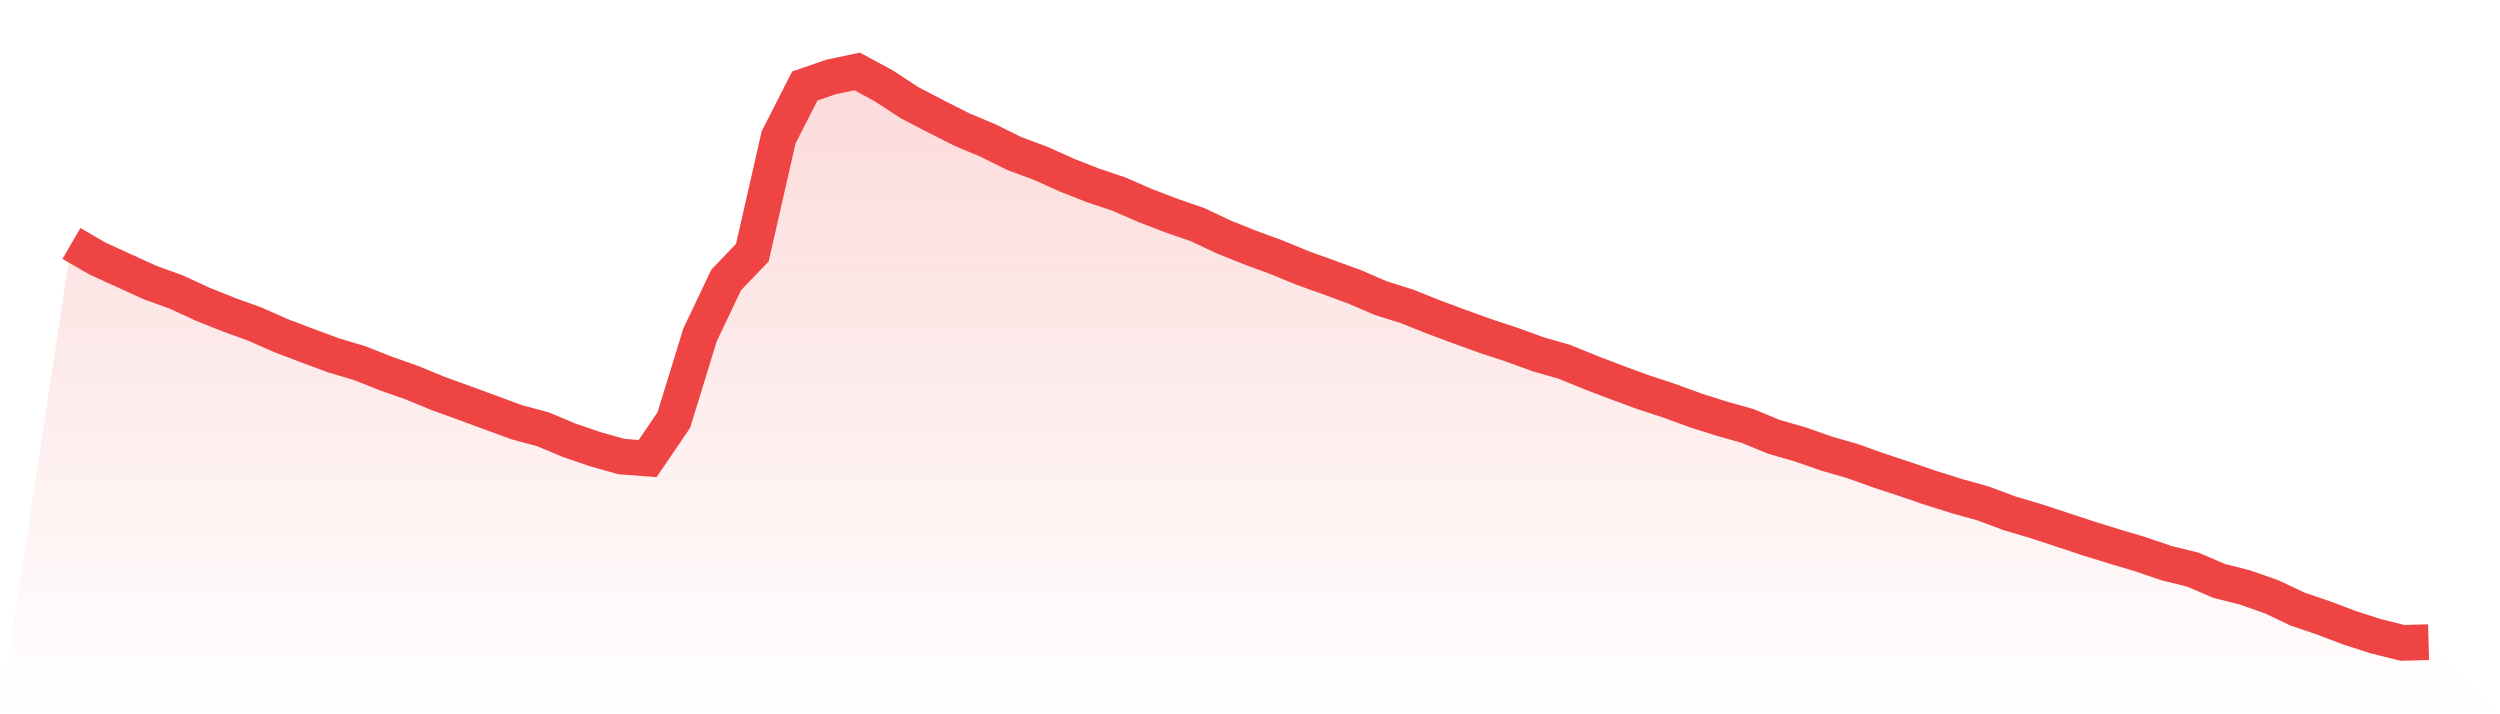
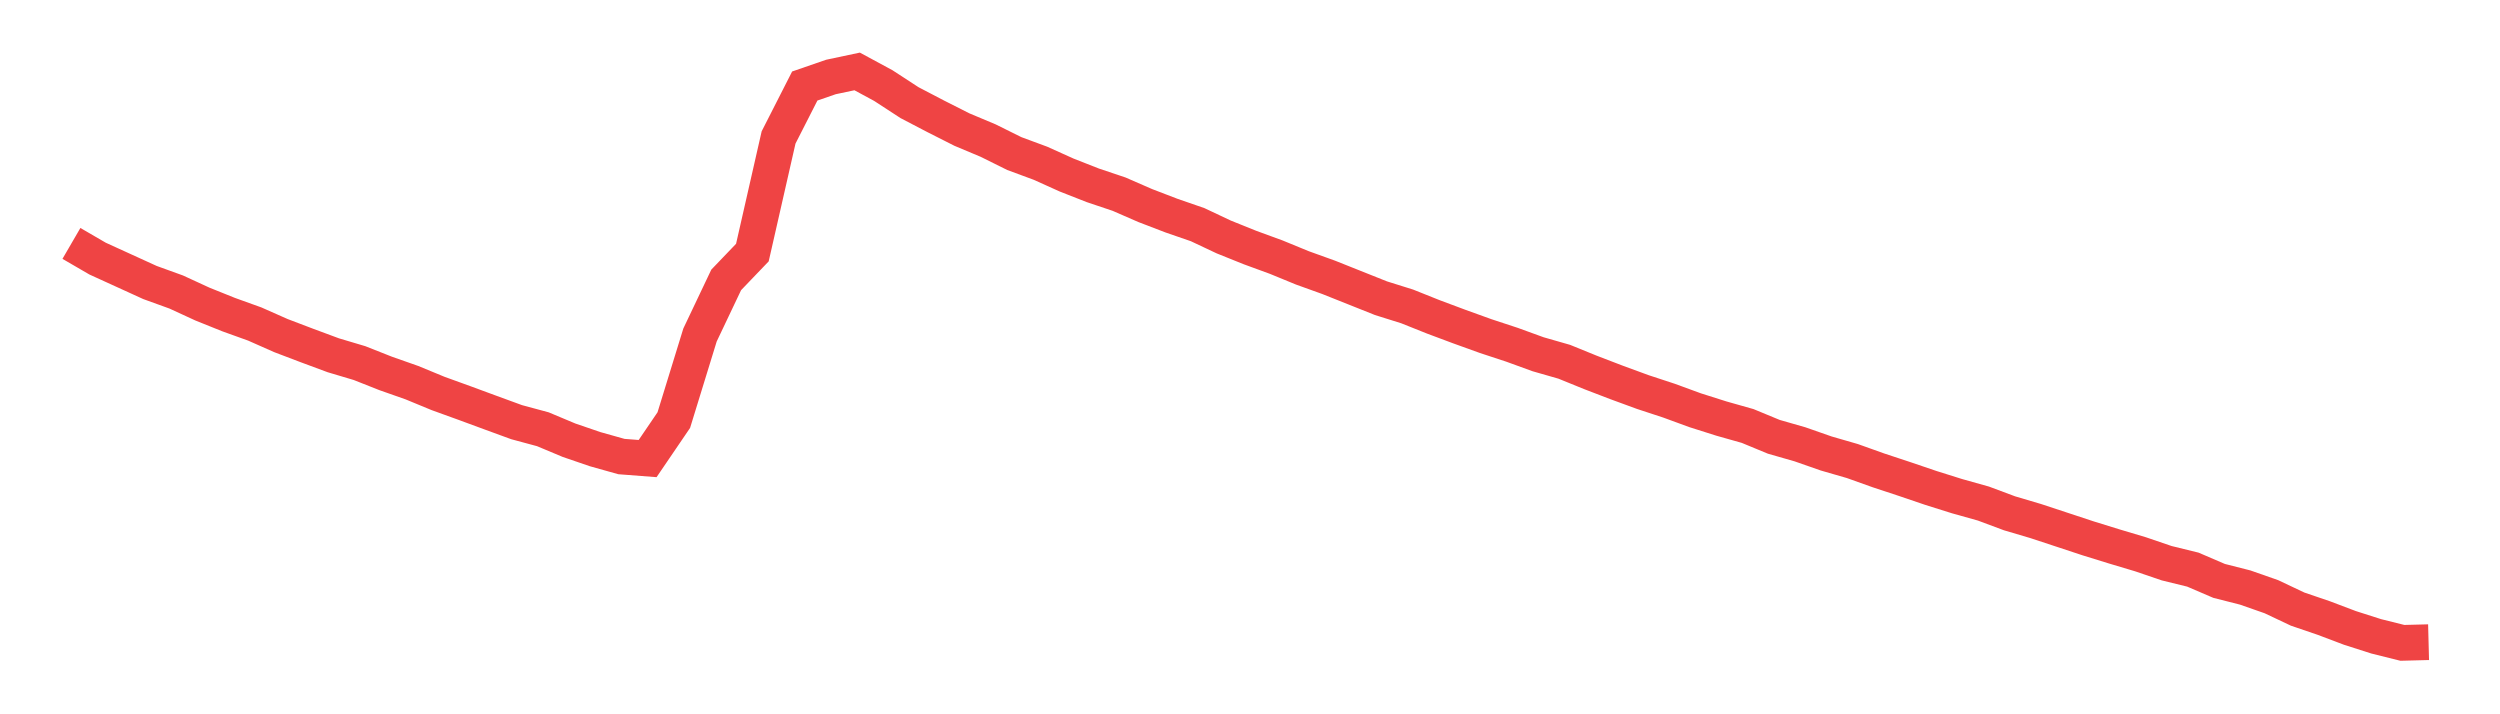
<svg xmlns="http://www.w3.org/2000/svg" viewBox="0 0 140 40">
  <defs>
    <linearGradient id="gradient" x1="0" x2="0" y1="0" y2="1">
      <stop offset="0%" stop-color="#ef4444" stop-opacity="0.2" />
      <stop offset="100%" stop-color="#ef4444" stop-opacity="0" />
    </linearGradient>
  </defs>
-   <path d="M4,13.631 L4,13.631 L5.467,14.483 L6.933,15.152 L8.4,15.821 L9.867,16.352 L11.333,17.027 L12.8,17.617 L14.267,18.145 L15.733,18.794 L17.2,19.352 L18.667,19.896 L20.133,20.333 L21.6,20.913 L23.067,21.429 L24.533,22.034 L26,22.565 L27.467,23.106 L28.933,23.642 L30.4,24.038 L31.867,24.653 L33.333,25.155 L34.8,25.567 L36.267,25.68 L37.733,23.526 L39.2,18.761 L40.667,15.674 L42.133,14.144 L43.6,7.698 L45.067,4.817 L46.533,4.311 L48,4 L49.467,4.793 L50.933,5.748 L52.4,6.514 L53.867,7.256 L55.333,7.871 L56.8,8.599 L58.267,9.142 L59.733,9.803 L61.2,10.379 L62.667,10.872 L64.133,11.511 L65.6,12.074 L67.067,12.581 L68.533,13.272 L70,13.862 L71.467,14.399 L72.933,15.001 L74.4,15.529 L75.867,16.066 L77.333,16.699 L78.8,17.159 L80.267,17.745 L81.733,18.293 L83.2,18.822 L84.667,19.305 L86.133,19.838 L87.6,20.259 L89.067,20.856 L90.533,21.418 L92,21.956 L93.467,22.438 L94.933,22.975 L96.4,23.44 L97.867,23.855 L99.333,24.461 L100.8,24.882 L102.267,25.395 L103.733,25.819 L105.2,26.343 L106.667,26.828 L108.133,27.326 L109.6,27.787 L111.067,28.198 L112.533,28.745 L114,29.179 L115.467,29.663 L116.933,30.147 L118.4,30.601 L119.867,31.039 L121.333,31.539 L122.8,31.899 L124.267,32.529 L125.733,32.902 L127.2,33.416 L128.667,34.11 L130.133,34.61 L131.6,35.165 L133.067,35.634 L134.533,36 L136,35.962 L140,40 L0,40 z" fill="url(#gradient)" />
-   <path d="M4,13.631 L4,13.631 L5.467,14.483 L6.933,15.152 L8.4,15.821 L9.867,16.352 L11.333,17.027 L12.8,17.617 L14.267,18.145 L15.733,18.794 L17.2,19.352 L18.667,19.896 L20.133,20.333 L21.6,20.913 L23.067,21.429 L24.533,22.034 L26,22.565 L27.467,23.106 L28.933,23.642 L30.4,24.038 L31.867,24.653 L33.333,25.155 L34.8,25.567 L36.267,25.68 L37.733,23.526 L39.2,18.761 L40.667,15.674 L42.133,14.144 L43.6,7.698 L45.067,4.817 L46.533,4.311 L48,4 L49.467,4.793 L50.933,5.748 L52.4,6.514 L53.867,7.256 L55.333,7.871 L56.8,8.599 L58.267,9.142 L59.733,9.803 L61.2,10.379 L62.667,10.872 L64.133,11.511 L65.6,12.074 L67.067,12.581 L68.533,13.272 L70,13.862 L71.467,14.399 L72.933,15.001 L74.4,15.529 L75.867,16.066 L77.333,16.699 L78.8,17.159 L80.267,17.745 L81.733,18.293 L83.2,18.822 L84.667,19.305 L86.133,19.838 L87.6,20.259 L89.067,20.856 L90.533,21.418 L92,21.956 L93.467,22.438 L94.933,22.975 L96.4,23.44 L97.867,23.855 L99.333,24.461 L100.8,24.882 L102.267,25.395 L103.733,25.819 L105.2,26.343 L106.667,26.828 L108.133,27.326 L109.6,27.787 L111.067,28.198 L112.533,28.745 L114,29.179 L115.467,29.663 L116.933,30.147 L118.4,30.601 L119.867,31.039 L121.333,31.539 L122.8,31.899 L124.267,32.529 L125.733,32.902 L127.2,33.416 L128.667,34.11 L130.133,34.61 L131.6,35.165 L133.067,35.634 L134.533,36 L136,35.962" fill="none" stroke="#ef4444" stroke-width="2" />
+   <path d="M4,13.631 L4,13.631 L5.467,14.483 L6.933,15.152 L8.4,15.821 L9.867,16.352 L11.333,17.027 L12.8,17.617 L14.267,18.145 L15.733,18.794 L17.2,19.352 L18.667,19.896 L20.133,20.333 L21.6,20.913 L23.067,21.429 L24.533,22.034 L26,22.565 L27.467,23.106 L28.933,23.642 L30.4,24.038 L31.867,24.653 L33.333,25.155 L34.8,25.567 L36.267,25.68 L37.733,23.526 L39.2,18.761 L40.667,15.674 L42.133,14.144 L43.6,7.698 L45.067,4.817 L46.533,4.311 L48,4 L49.467,4.793 L50.933,5.748 L52.4,6.514 L53.867,7.256 L55.333,7.871 L56.8,8.599 L58.267,9.142 L59.733,9.803 L61.2,10.379 L62.667,10.872 L64.133,11.511 L65.6,12.074 L67.067,12.581 L68.533,13.272 L70,13.862 L71.467,14.399 L72.933,15.001 L74.4,15.529 L77.333,16.699 L78.8,17.159 L80.267,17.745 L81.733,18.293 L83.2,18.822 L84.667,19.305 L86.133,19.838 L87.6,20.259 L89.067,20.856 L90.533,21.418 L92,21.956 L93.467,22.438 L94.933,22.975 L96.4,23.44 L97.867,23.855 L99.333,24.461 L100.8,24.882 L102.267,25.395 L103.733,25.819 L105.2,26.343 L106.667,26.828 L108.133,27.326 L109.6,27.787 L111.067,28.198 L112.533,28.745 L114,29.179 L115.467,29.663 L116.933,30.147 L118.4,30.601 L119.867,31.039 L121.333,31.539 L122.8,31.899 L124.267,32.529 L125.733,32.902 L127.2,33.416 L128.667,34.11 L130.133,34.61 L131.6,35.165 L133.067,35.634 L134.533,36 L136,35.962" fill="none" stroke="#ef4444" stroke-width="2" />
</svg>